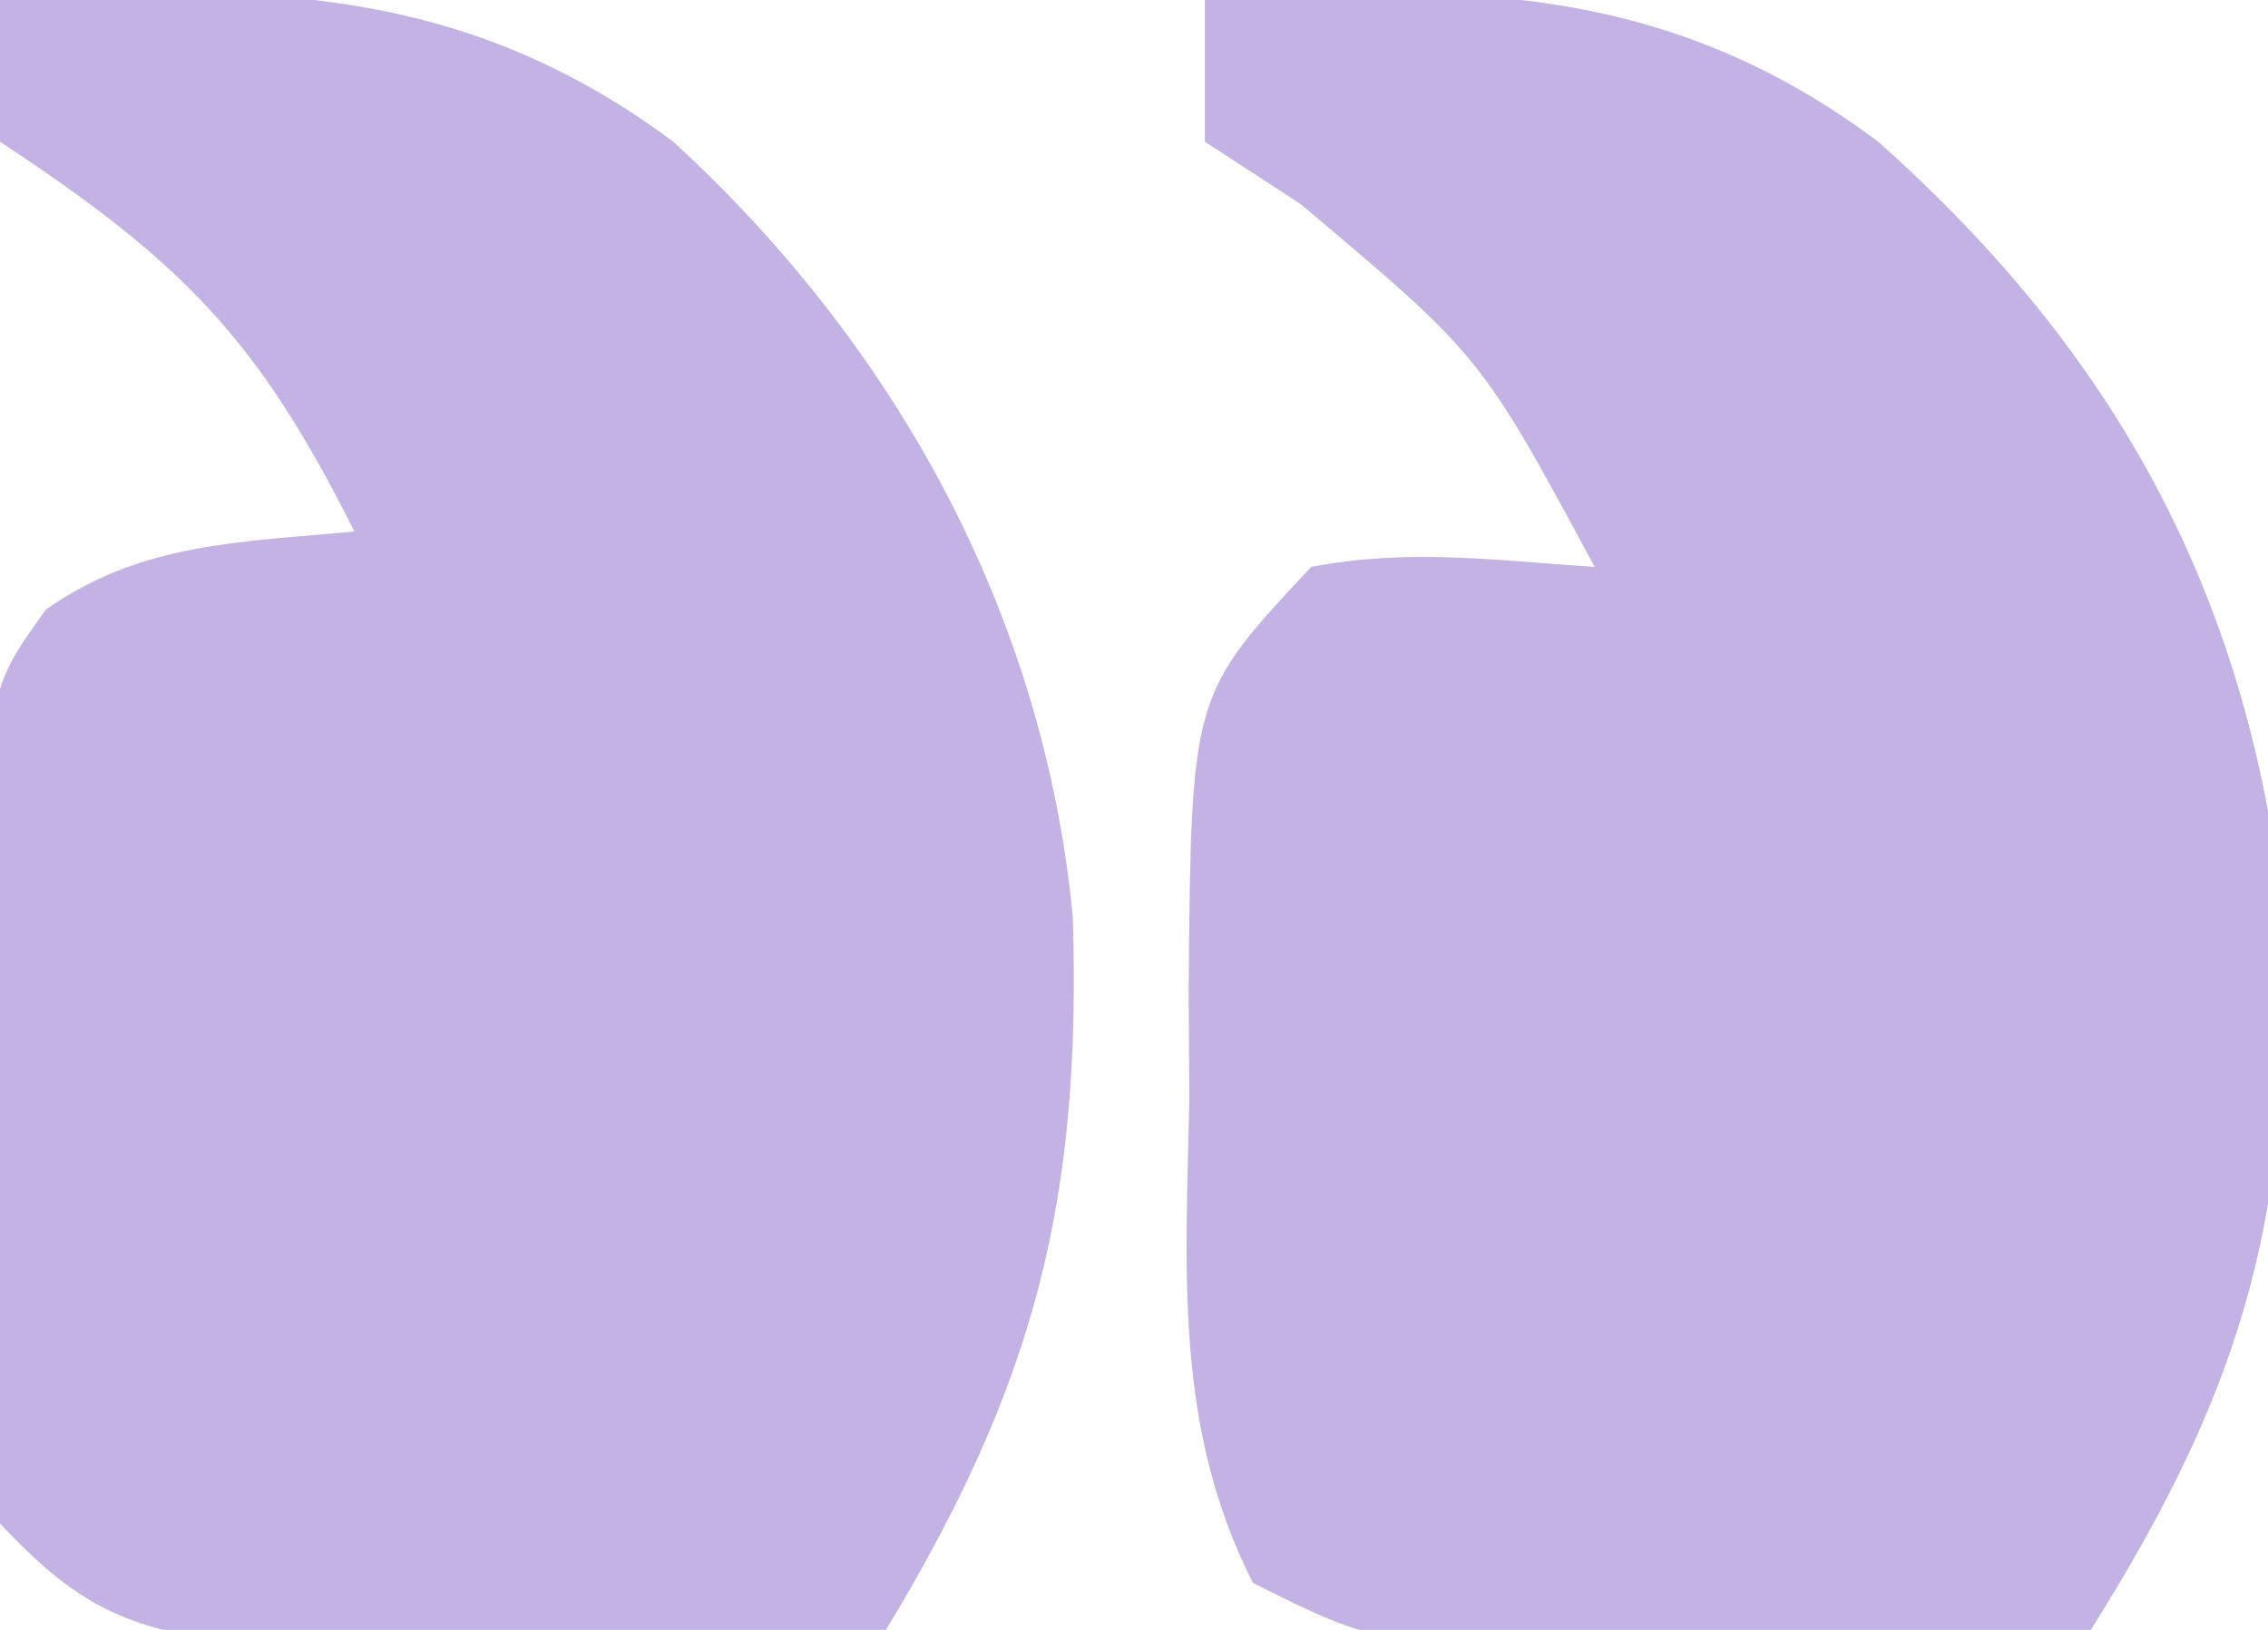
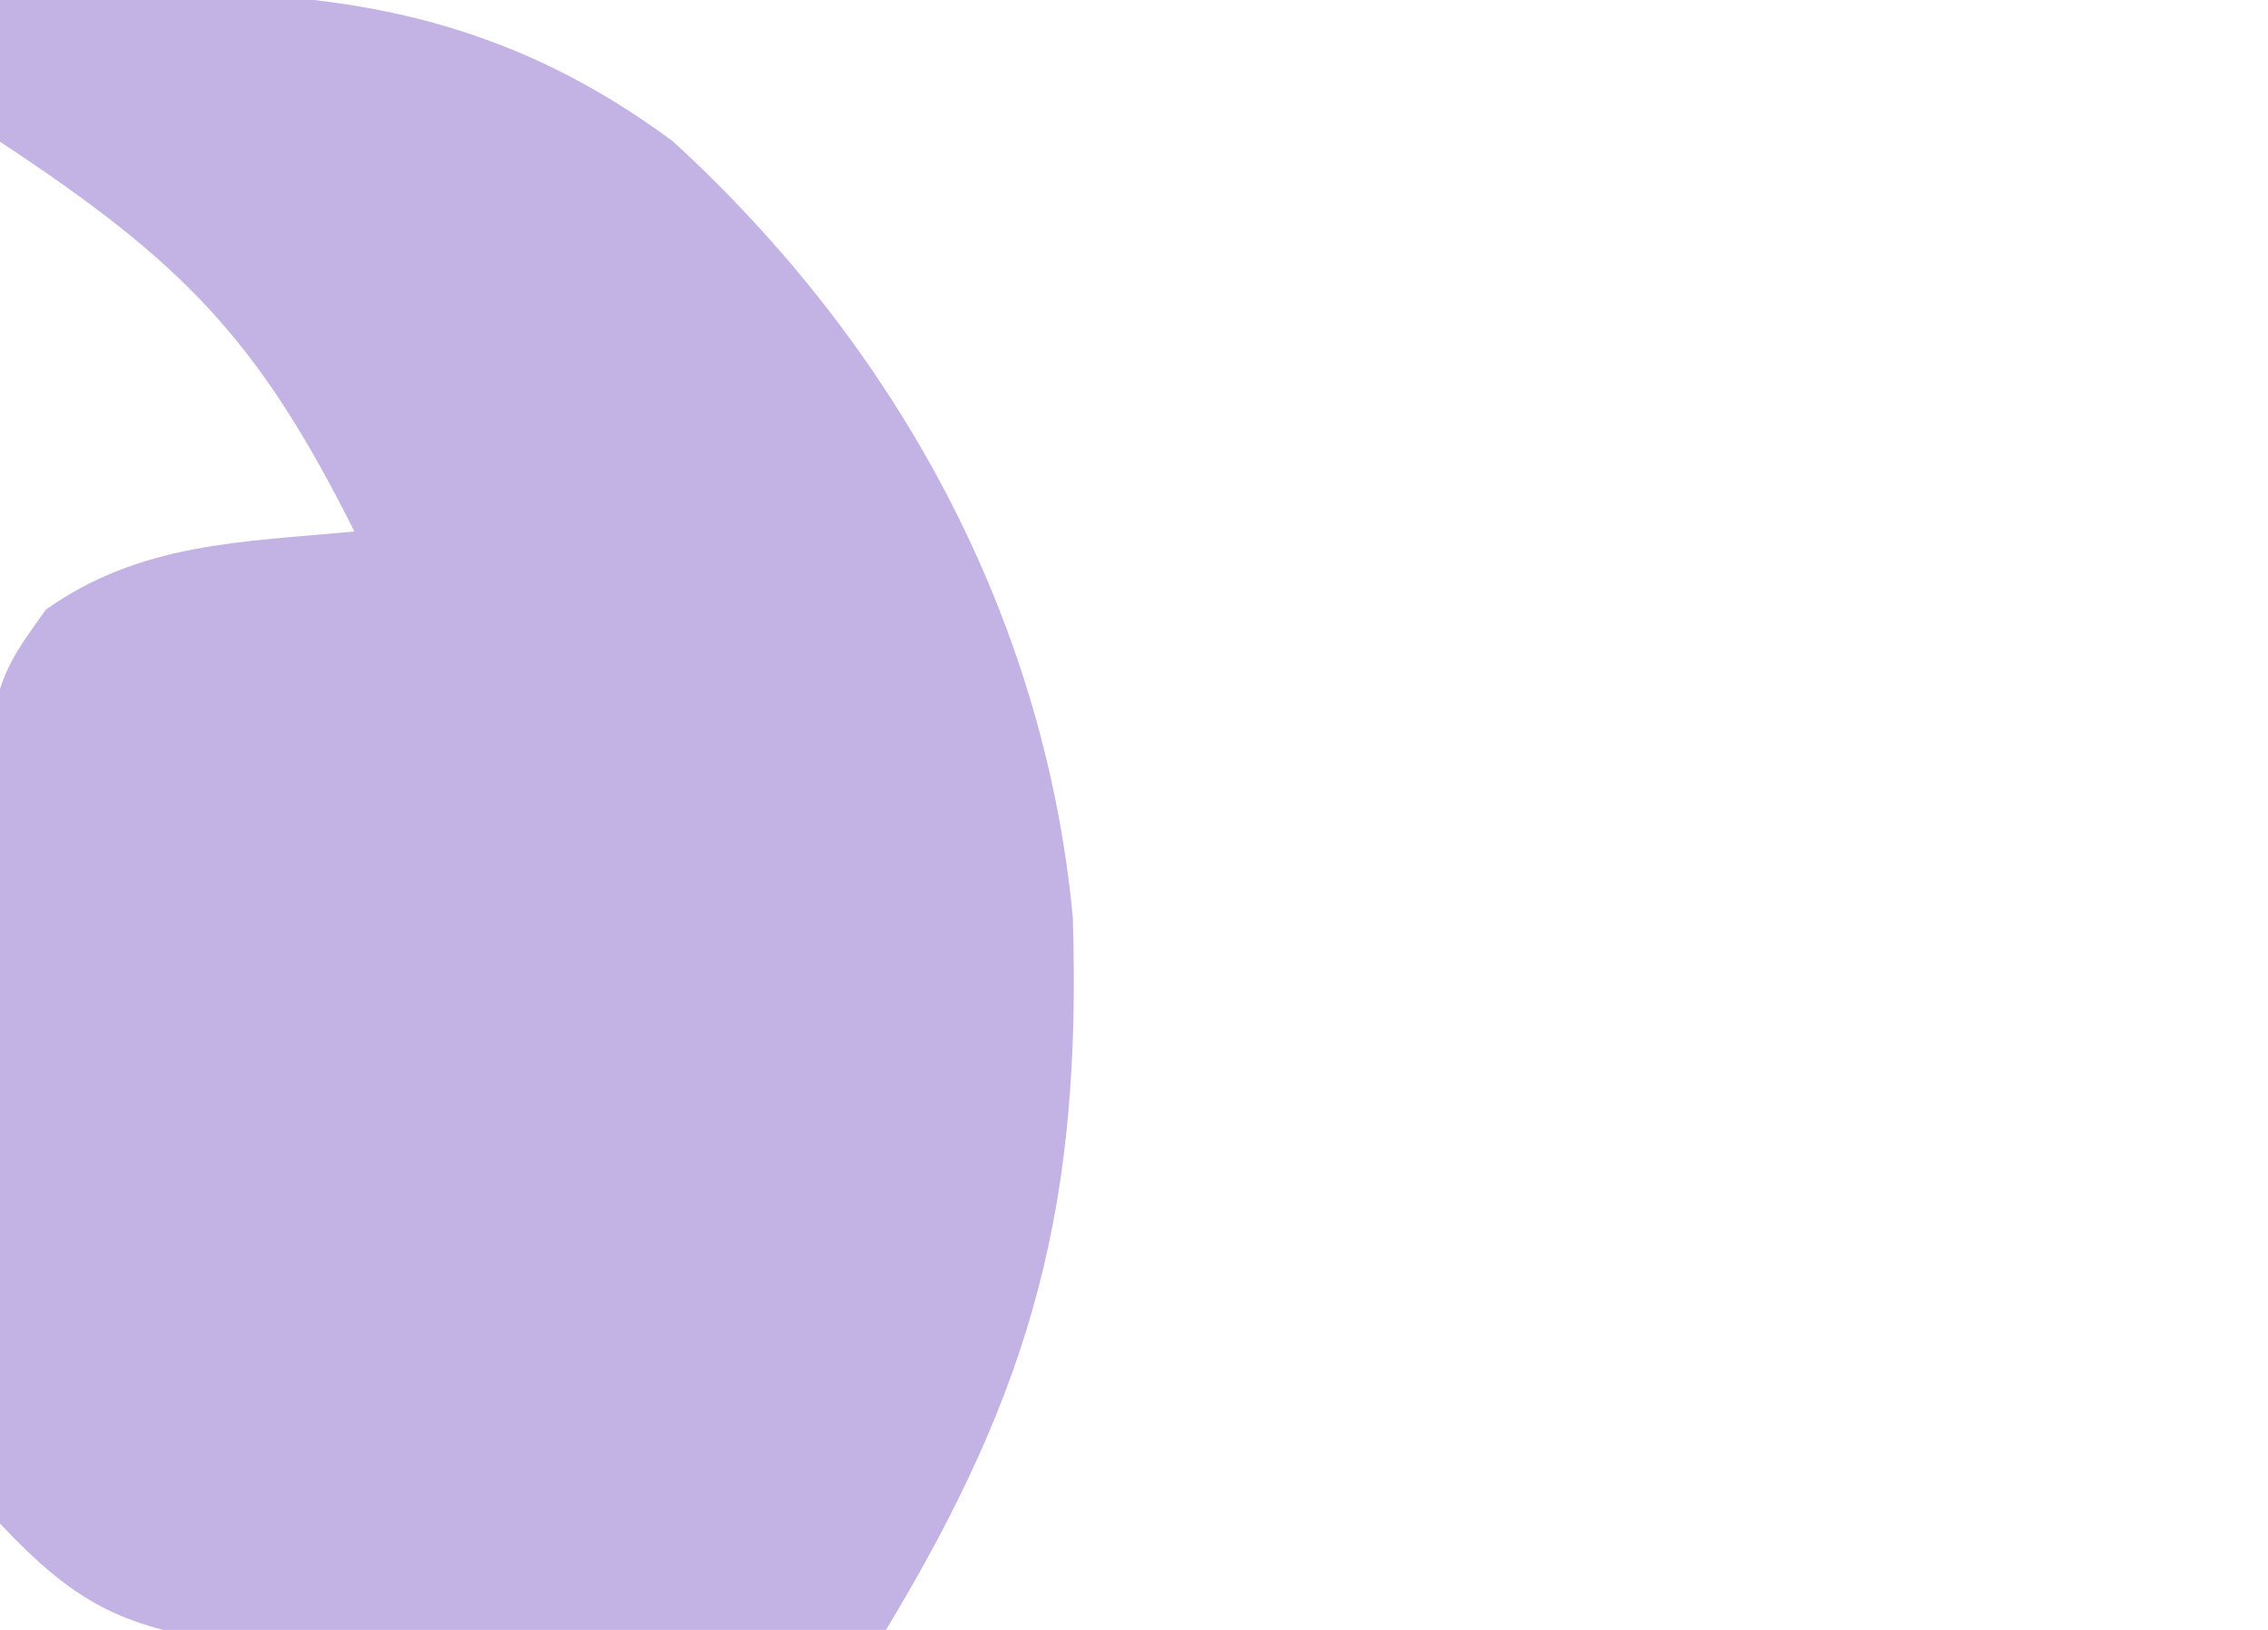
<svg xmlns="http://www.w3.org/2000/svg" height="46" width="64" version="1.1">
-   <path transform="translate(34,0)" fill="#C3B2E4" d="M0 0 C7.232 -0.479 13.047 -0.465 19 4 C25.694 9.953 29.406 16.754 30.414 25.656 C30.733 34.057 29.429 38.959 25 46 C21.584 46.116 18.168 46.187 14.75 46.25 C13.782 46.284 12.814 46.317 11.816 46.352 C4.89 46.447 4.89 46.447 1.355 44.672 C-0.879 40.267 -0.535 35.86 -0.438 31 C-0.445 30.002 -0.452 29.005 -0.459 27.977 C-0.386 19.613 -0.386 19.613 3 16 C5.761 15.472 8.164 15.814 11 16 C7.783 10.033 7.783 10.033 2.688 5.75 C1.801 5.173 0.914 4.595 0 4 C0 2.68 0 1.36 0 0 Z" />
  <path transform="translate(0,0)" fill="#C3B2E4" d="M0 0 C7.225 -0.478 13.037 -0.443 19 4 C25.292 9.766 29.466 17.368 30.273 25.883 C30.526 33.958 29.159 39.128 25 46 C21.583 46.087 18.167 46.14 14.75 46.188 C13.298 46.225 13.298 46.225 11.816 46.264 C10.882 46.273 9.947 46.283 8.984 46.293 C8.126 46.309 7.267 46.324 6.382 46.341 C3.383 45.912 2.08 45.203 0 43 C-0.502 40.504 -0.502 40.504 -0.496 37.562 C-0.497 36.503 -0.497 35.443 -0.498 34.352 C-0.478 33.246 -0.458 32.14 -0.438 31 C-0.445 29.894 -0.452 28.788 -0.459 27.648 C-0.395 19.547 -0.395 19.547 1.297 17.203 C3.974 15.312 6.8 15.302 10 15 C7.278 9.555 5.146 7.392 0 4 C0 2.68 0 1.36 0 0 Z" />
</svg>